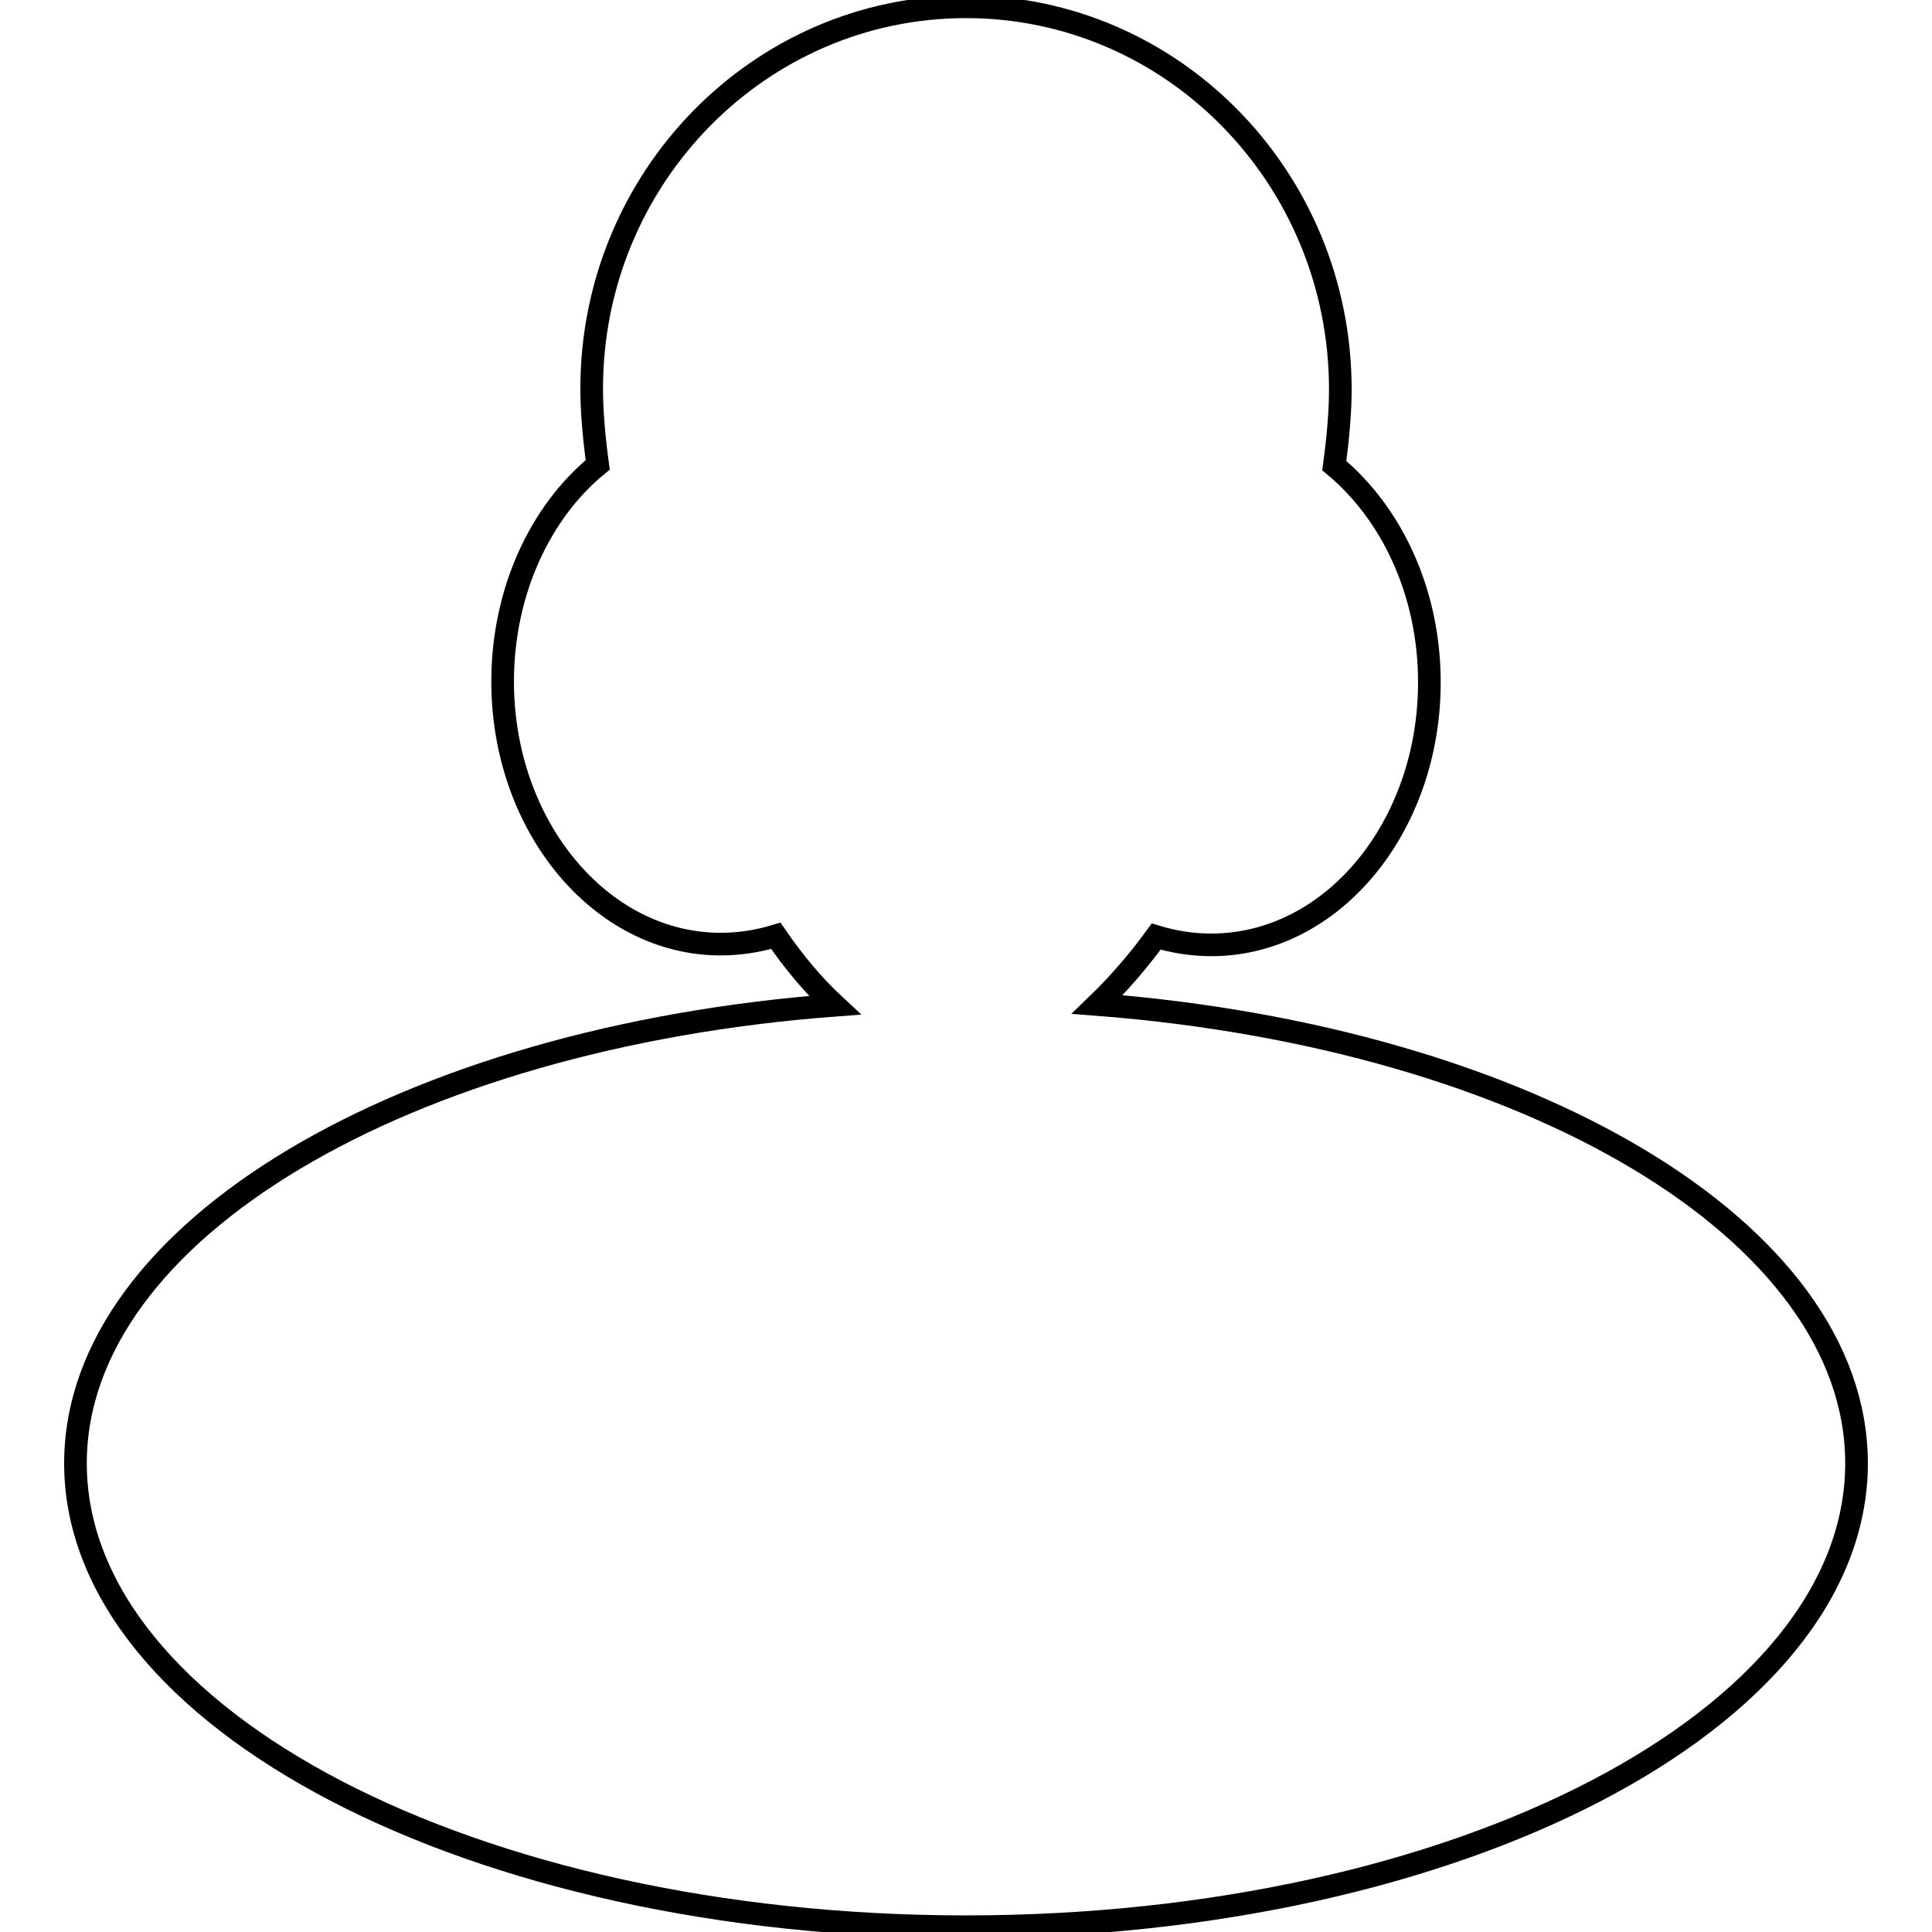
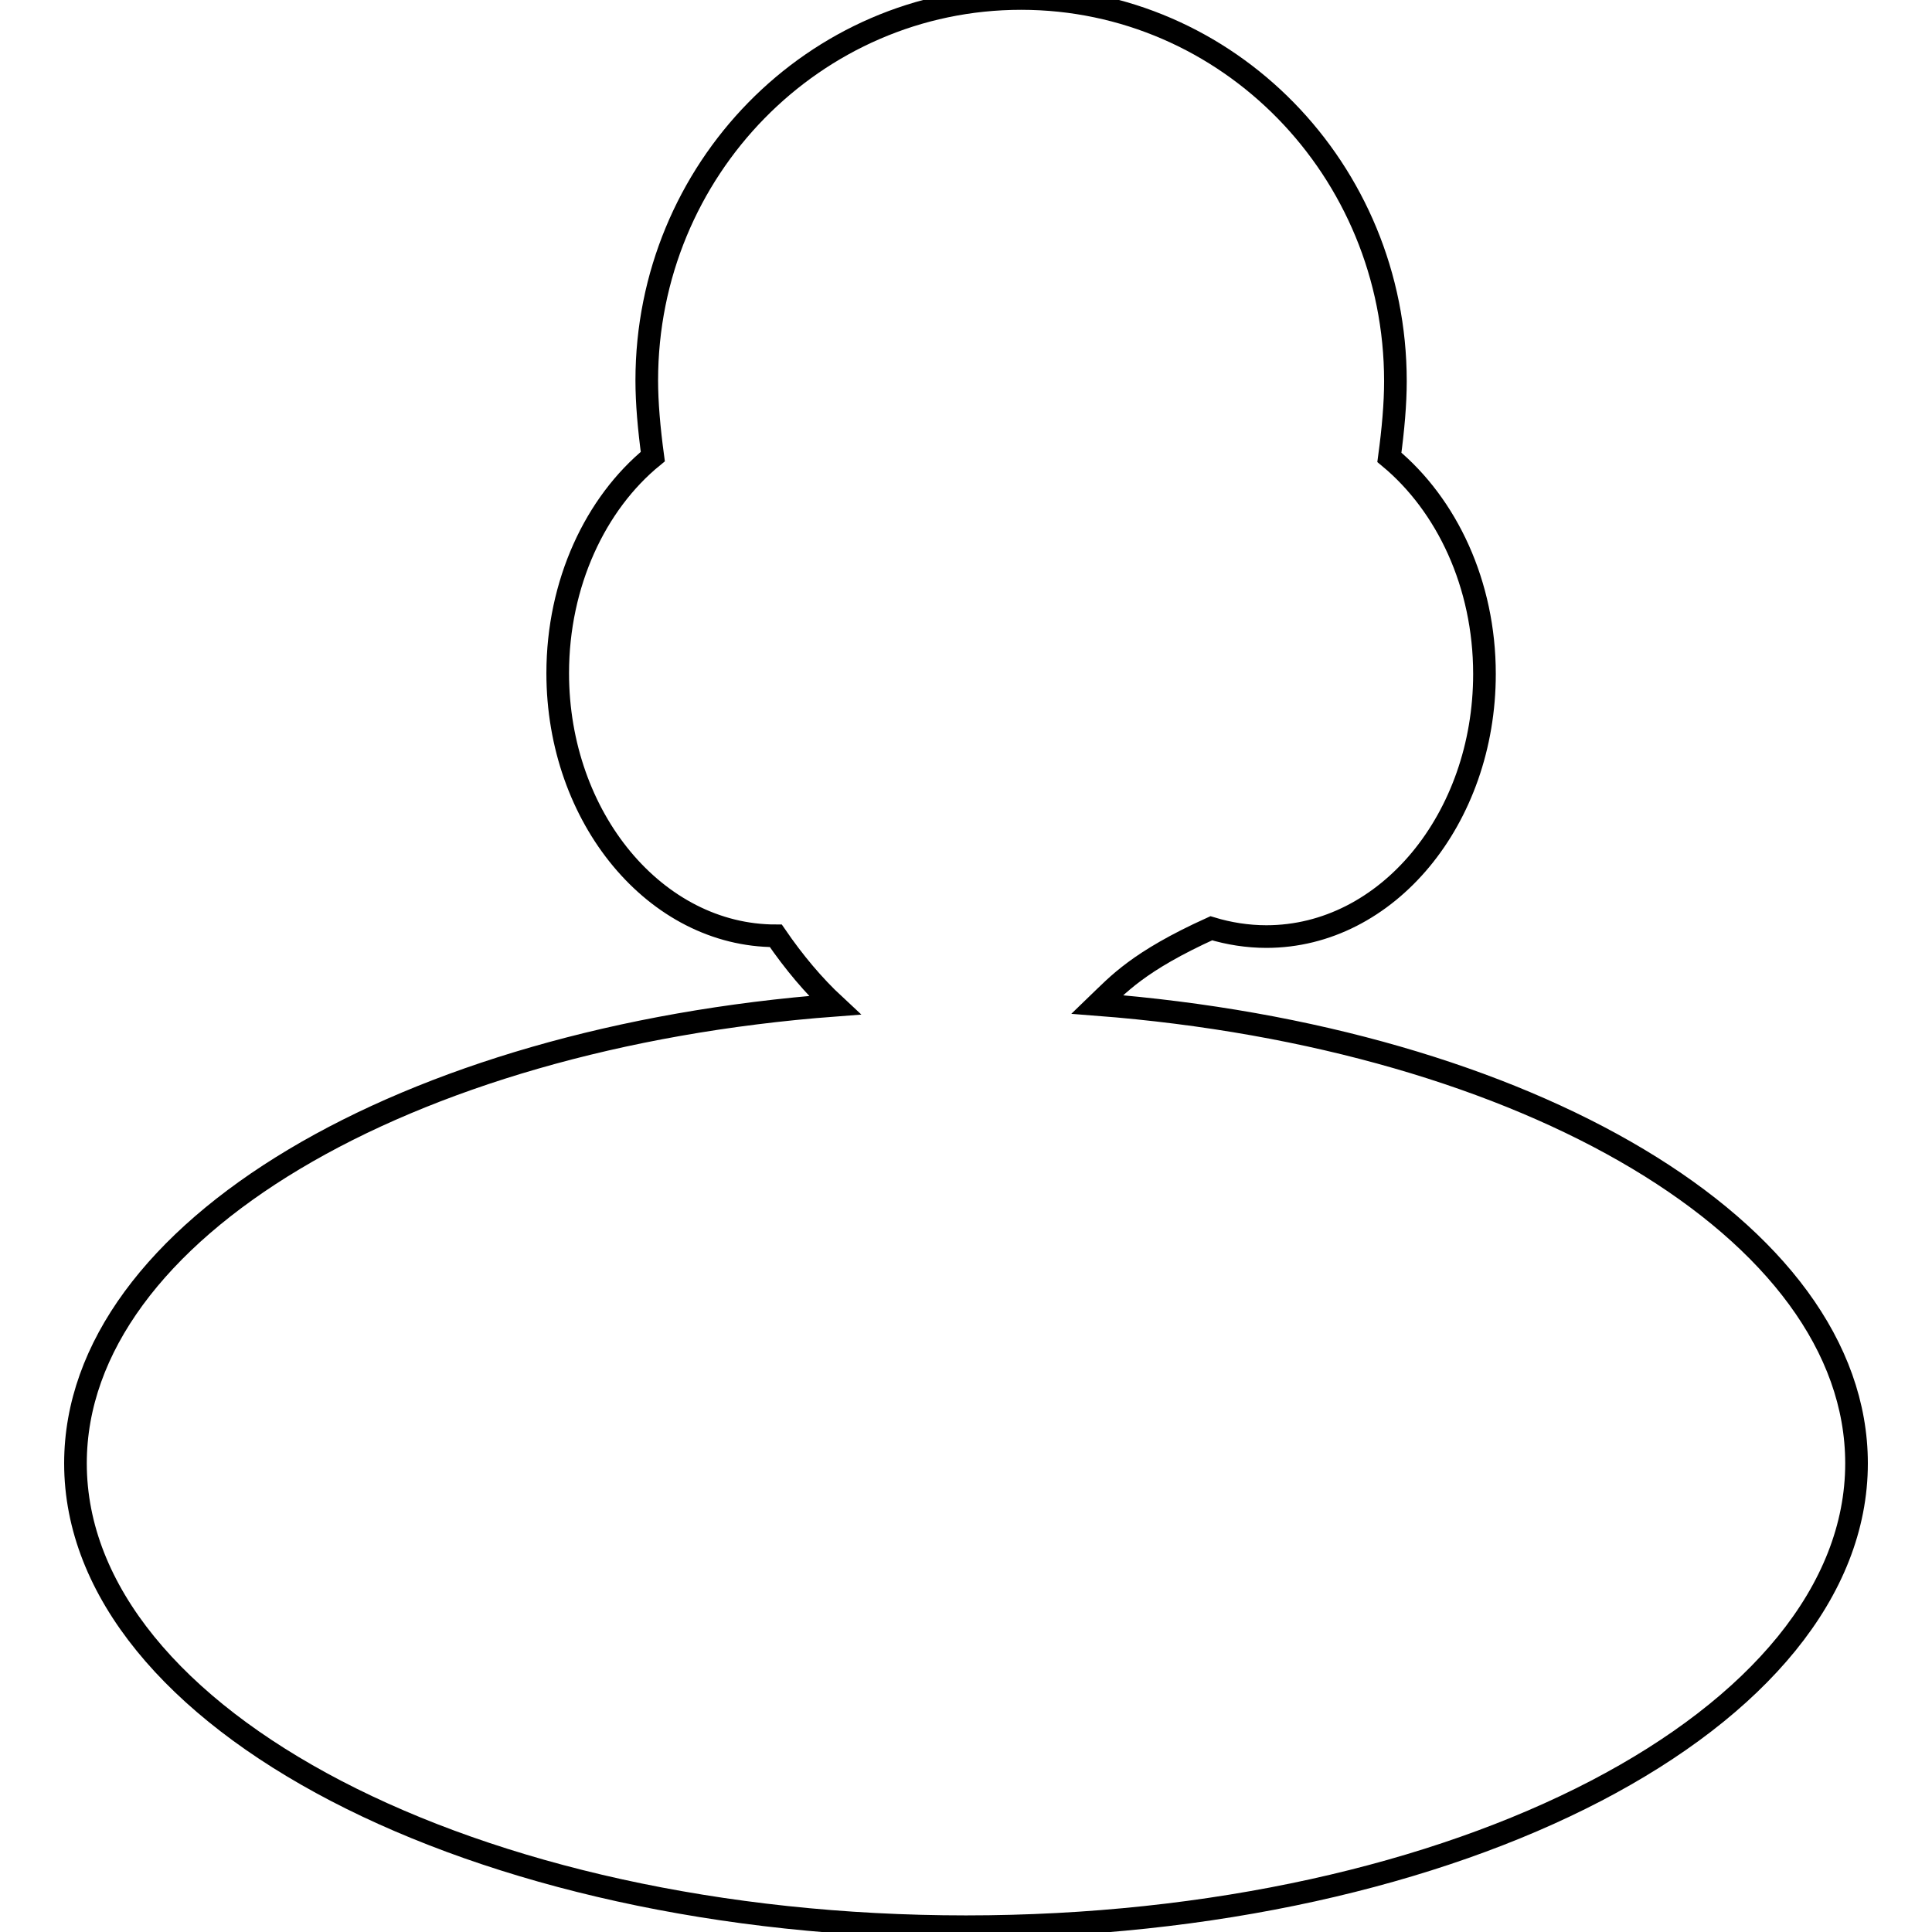
<svg xmlns="http://www.w3.org/2000/svg" version="1.1" x="0px" y="0px" viewBox="0 0 256 256" enable-background="new 0 0 256 256" xml:space="preserve">
  <g>
    <g>
-       <path stroke-width="3" fill-opacity="0" stroke="#000000" d="M145.4,133.1C202.3,137.5,246,163,246,193.9c0,33.9-52.8,61.4-118,61.4c-65.2,0-118-27.5-118-61.4c0-30.8,43.7-56.4,100.6-60.7c-2.8-2.6-5.4-5.7-7.8-9.2c-2.3,0.7-4.8,1.1-7.3,1.1c-15.9,0-28.9-15.6-28.9-34.8c0-11.9,5-22.5,12.6-28.7c-0.5-3.7-0.8-7.1-0.8-10.1c0-27.9,22.2-50.6,49.6-50.6c27.4,0,49.6,22.7,49.6,50.7c0,3-0.3,6.4-0.8,10.1c7.6,6.3,12.6,16.8,12.6,28.7c0,19.2-12.9,34.8-28.9,34.8c-2.5,0-5-0.4-7.3-1.1C150.8,127.4,148.1,130.5,145.4,133.1L145.4,133.1z" />
+       <path stroke-width="3" fill-opacity="0" stroke="#000000" d="M145.4,133.1C202.3,137.5,246,163,246,193.9c0,33.9-52.8,61.4-118,61.4c-65.2,0-118-27.5-118-61.4c0-30.8,43.7-56.4,100.6-60.7c-2.8-2.6-5.4-5.7-7.8-9.2c-15.9,0-28.9-15.6-28.9-34.8c0-11.9,5-22.5,12.6-28.7c-0.5-3.7-0.8-7.1-0.8-10.1c0-27.9,22.2-50.6,49.6-50.6c27.4,0,49.6,22.7,49.6,50.7c0,3-0.3,6.4-0.8,10.1c7.6,6.3,12.6,16.8,12.6,28.7c0,19.2-12.9,34.8-28.9,34.8c-2.5,0-5-0.4-7.3-1.1C150.8,127.4,148.1,130.5,145.4,133.1L145.4,133.1z" />
    </g>
  </g>
</svg>